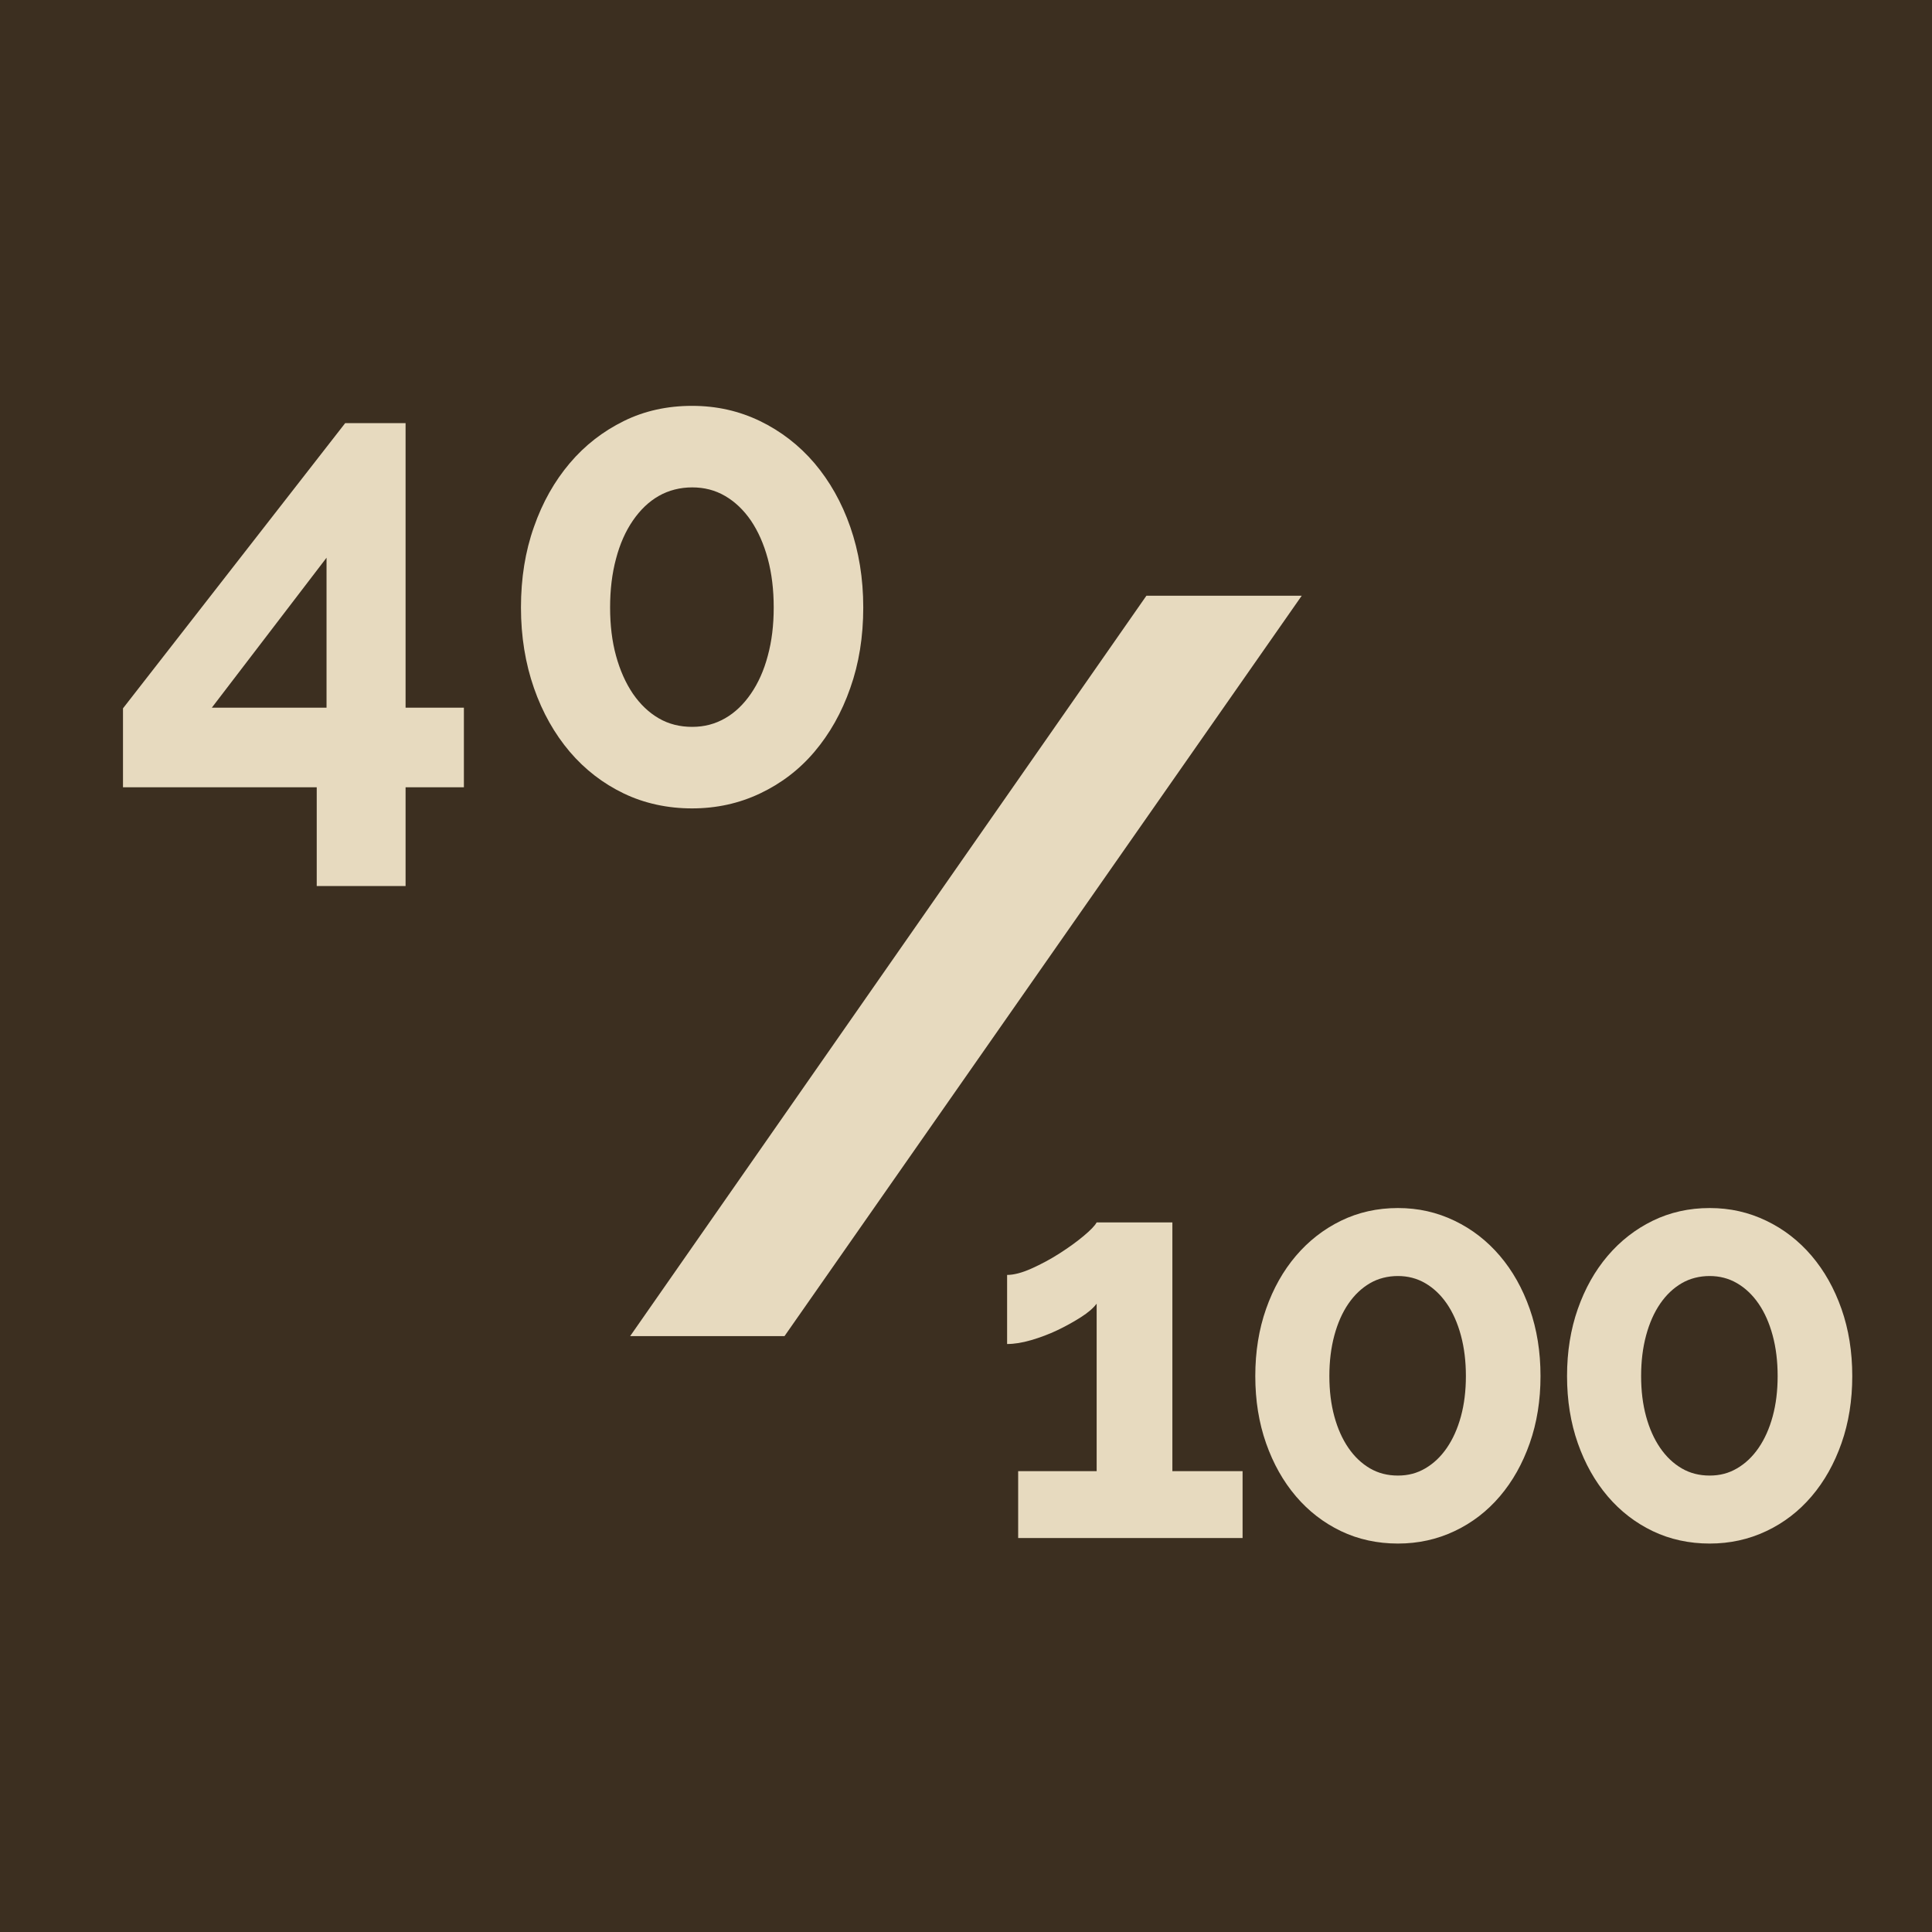
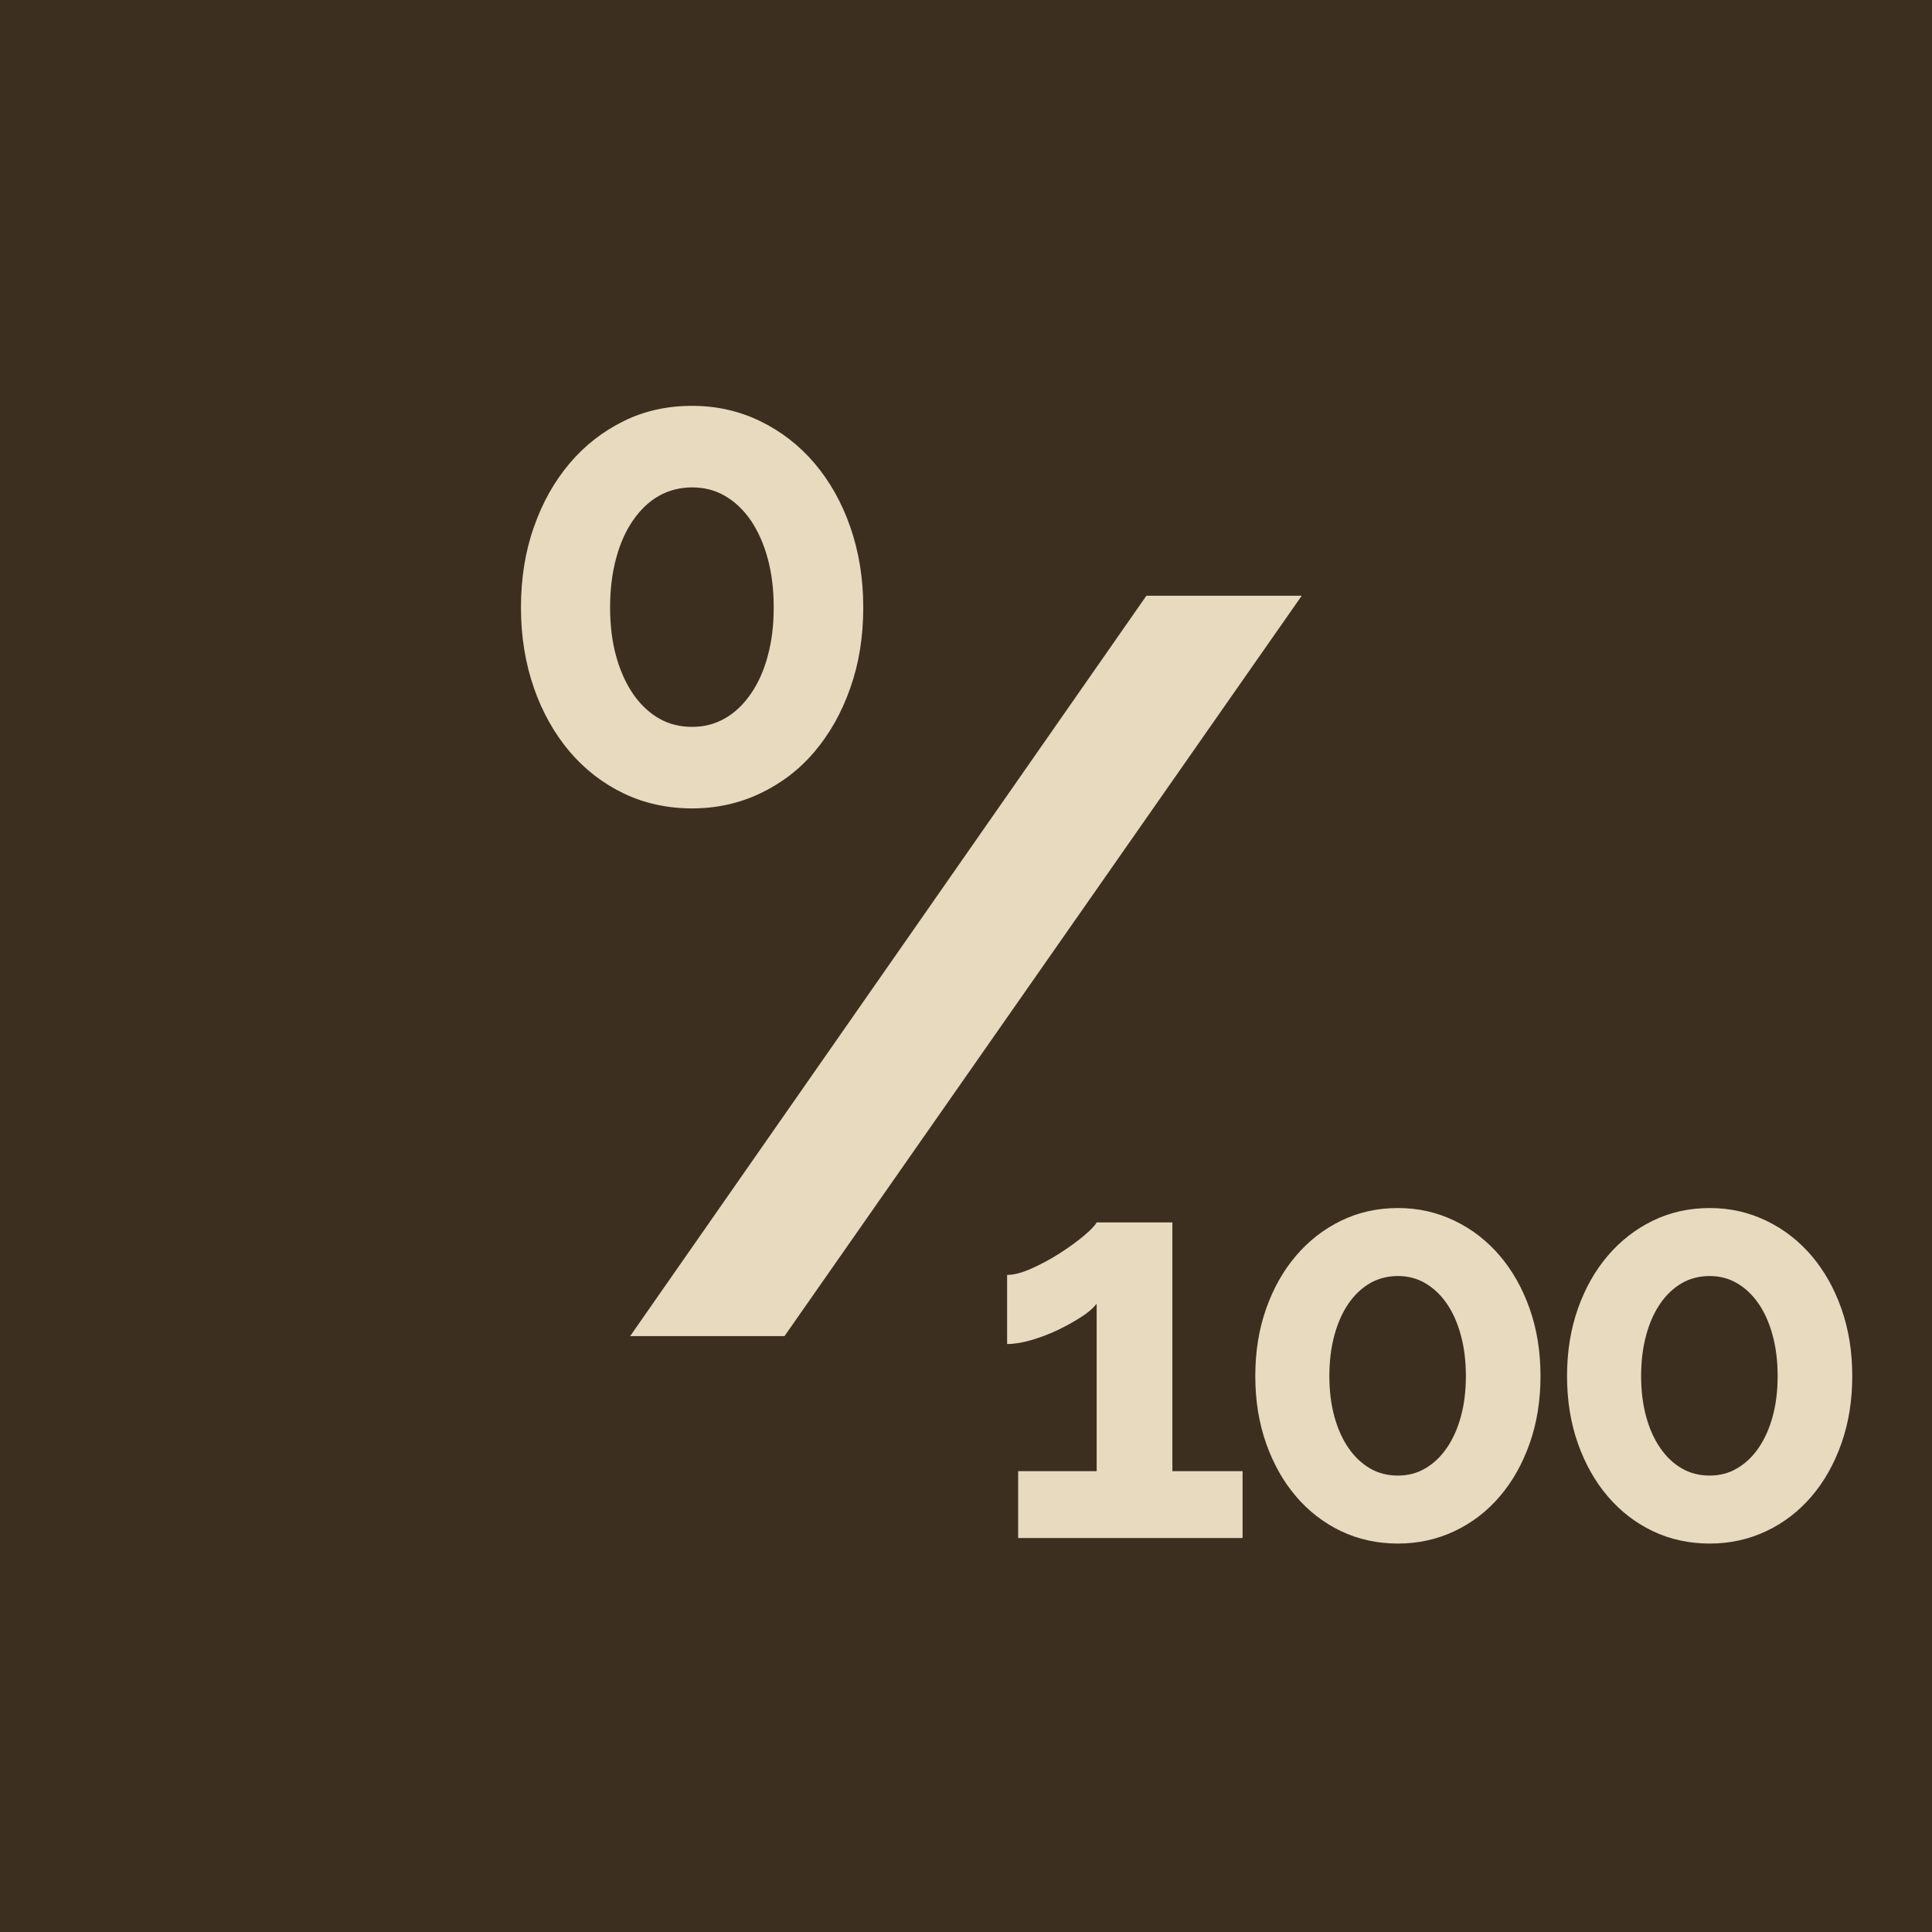
<svg xmlns="http://www.w3.org/2000/svg" id="uuid-4daa812d-e0ca-4d2b-ba9e-23a4d206b5b3" data-name="Calque 2" viewBox="0 0 139.81 139.81">
  <defs>
    <style>      .uuid-eccfbf1e-fb8b-41f4-b2ce-15bbce790cdb {        fill: #e7dabf;      }      .uuid-c205d53b-3277-41f5-b781-4cf351ffffea {        fill: #3c2f20;      }    </style>
  </defs>
  <g id="uuid-fb39a0a9-316d-4c19-8d91-78cc51974823" data-name="Calque 1">
    <g>
      <rect class="uuid-c205d53b-3277-41f5-b781-4cf351ffffea" width="139.81" height="139.81" />
      <path class="uuid-eccfbf1e-fb8b-41f4-b2ce-15bbce790cdb" d="M94.2,43.11l-37.43,53.58h-11.17l37.36-53.58h11.25Z" />
      <g>
-         <path class="uuid-eccfbf1e-fb8b-41f4-b2ce-15bbce790cdb" d="M22.92,64.12v-7.15h-14.02v-5.71l16.08-20.64h4.37v20.59h4.22v5.76h-4.22v7.15h-6.43ZM15.33,51.21h8.3v-10.85l-8.3,10.85Z" />
        <path class="uuid-eccfbf1e-fb8b-41f4-b2ce-15bbce790cdb" d="M62.47,43.96c0,2.11-.31,4.06-.94,5.83-.62,1.78-1.49,3.31-2.59,4.61-1.1,1.3-2.42,2.3-3.94,3.02-1.52.72-3.16,1.08-4.92,1.08s-3.44-.36-4.94-1.08c-1.5-.72-2.81-1.73-3.91-3.02-1.1-1.3-1.97-2.83-2.59-4.61-.62-1.78-.94-3.72-.94-5.83s.31-4.06.94-5.83c.62-1.78,1.49-3.31,2.59-4.61,1.1-1.3,2.41-2.31,3.91-3.05s3.15-1.1,4.94-1.1,3.4.37,4.92,1.1c1.52.74,2.83,1.75,3.94,3.05,1.1,1.3,1.97,2.83,2.59,4.61.62,1.78.94,3.72.94,5.83ZM55.99,43.96c0-1.28-.14-2.46-.43-3.53s-.7-1.99-1.22-2.76c-.53-.77-1.15-1.36-1.87-1.78s-1.51-.62-2.38-.62-1.7.21-2.42.62-1.34,1.01-1.87,1.78c-.53.77-.94,1.69-1.22,2.76-.29,1.07-.43,2.25-.43,3.53s.14,2.45.43,3.5c.29,1.06.7,1.97,1.22,2.74.53.77,1.15,1.36,1.87,1.78s1.53.62,2.42.62,1.66-.21,2.38-.62,1.34-1.01,1.87-1.78c.53-.77.94-1.68,1.22-2.74.29-1.06.43-2.22.43-3.5Z" />
      </g>
      <g>
        <path class="uuid-eccfbf1e-fb8b-41f4-b2ce-15bbce790cdb" d="M89.92,106.46v4.84h-16.24v-4.84h5.68v-12.12c-.24.32-.62.65-1.14.98-.52.33-1.09.65-1.7.94-.61.29-1.25.53-1.9.72-.65.19-1.23.28-1.74.28v-5c.48,0,1.07-.15,1.76-.46.69-.31,1.37-.67,2.04-1.1.67-.43,1.25-.85,1.74-1.26.49-.41.81-.74.94-.98h5.48v18h5.08Z" />
        <path class="uuid-eccfbf1e-fb8b-41f4-b2ce-15bbce790cdb" d="M111.48,99.58c0,1.76-.26,3.38-.78,4.86-.52,1.48-1.24,2.76-2.16,3.84-.92,1.08-2.01,1.92-3.28,2.52s-2.63.9-4.1.9-2.87-.3-4.12-.9c-1.25-.6-2.34-1.44-3.26-2.52-.92-1.08-1.64-2.36-2.16-3.84-.52-1.48-.78-3.1-.78-4.86s.26-3.38.78-4.86c.52-1.48,1.24-2.76,2.16-3.84.92-1.08,2.01-1.93,3.26-2.54,1.25-.61,2.63-.92,4.12-.92s2.83.31,4.1.92,2.36,1.46,3.28,2.54,1.64,2.36,2.16,3.84c.52,1.48.78,3.1.78,4.86ZM106.08,99.58c0-1.07-.12-2.05-.36-2.94-.24-.89-.58-1.66-1.02-2.3-.44-.64-.96-1.13-1.56-1.48-.6-.35-1.26-.52-1.98-.52s-1.42.17-2.02.52c-.6.35-1.12.84-1.56,1.48-.44.64-.78,1.41-1.02,2.3-.24.89-.36,1.87-.36,2.94s.12,2.04.36,2.92c.24.88.58,1.64,1.02,2.28.44.64.96,1.13,1.56,1.48.6.35,1.27.52,2.02.52s1.38-.17,1.98-.52c.6-.35,1.12-.84,1.56-1.48.44-.64.78-1.4,1.02-2.28s.36-1.85.36-2.92Z" />
        <path class="uuid-eccfbf1e-fb8b-41f4-b2ce-15bbce790cdb" d="M134.04,99.58c0,1.76-.26,3.38-.78,4.86-.52,1.48-1.24,2.76-2.16,3.84-.92,1.08-2.01,1.92-3.28,2.52-1.27.6-2.63.9-4.1.9s-2.87-.3-4.12-.9c-1.25-.6-2.34-1.44-3.26-2.52-.92-1.08-1.64-2.36-2.16-3.84-.52-1.48-.78-3.1-.78-4.86s.26-3.38.78-4.86c.52-1.48,1.24-2.76,2.16-3.84s2.01-1.93,3.26-2.54c1.25-.61,2.63-.92,4.12-.92s2.83.31,4.1.92c1.27.61,2.36,1.46,3.28,2.54s1.64,2.36,2.16,3.84c.52,1.48.78,3.1.78,4.86ZM128.64,99.58c0-1.07-.12-2.05-.36-2.94-.24-.89-.58-1.66-1.02-2.3-.44-.64-.96-1.13-1.56-1.48-.6-.35-1.26-.52-1.98-.52s-1.42.17-2.02.52c-.6.35-1.12.84-1.56,1.48-.44.64-.78,1.41-1.02,2.3-.24.89-.36,1.87-.36,2.94s.12,2.04.36,2.92c.24.88.58,1.64,1.02,2.28.44.64.96,1.13,1.56,1.48.6.35,1.27.52,2.02.52s1.38-.17,1.98-.52c.6-.35,1.12-.84,1.56-1.48.44-.64.78-1.4,1.02-2.28.24-.88.36-1.85.36-2.92Z" />
      </g>
    </g>
  </g>
</svg>